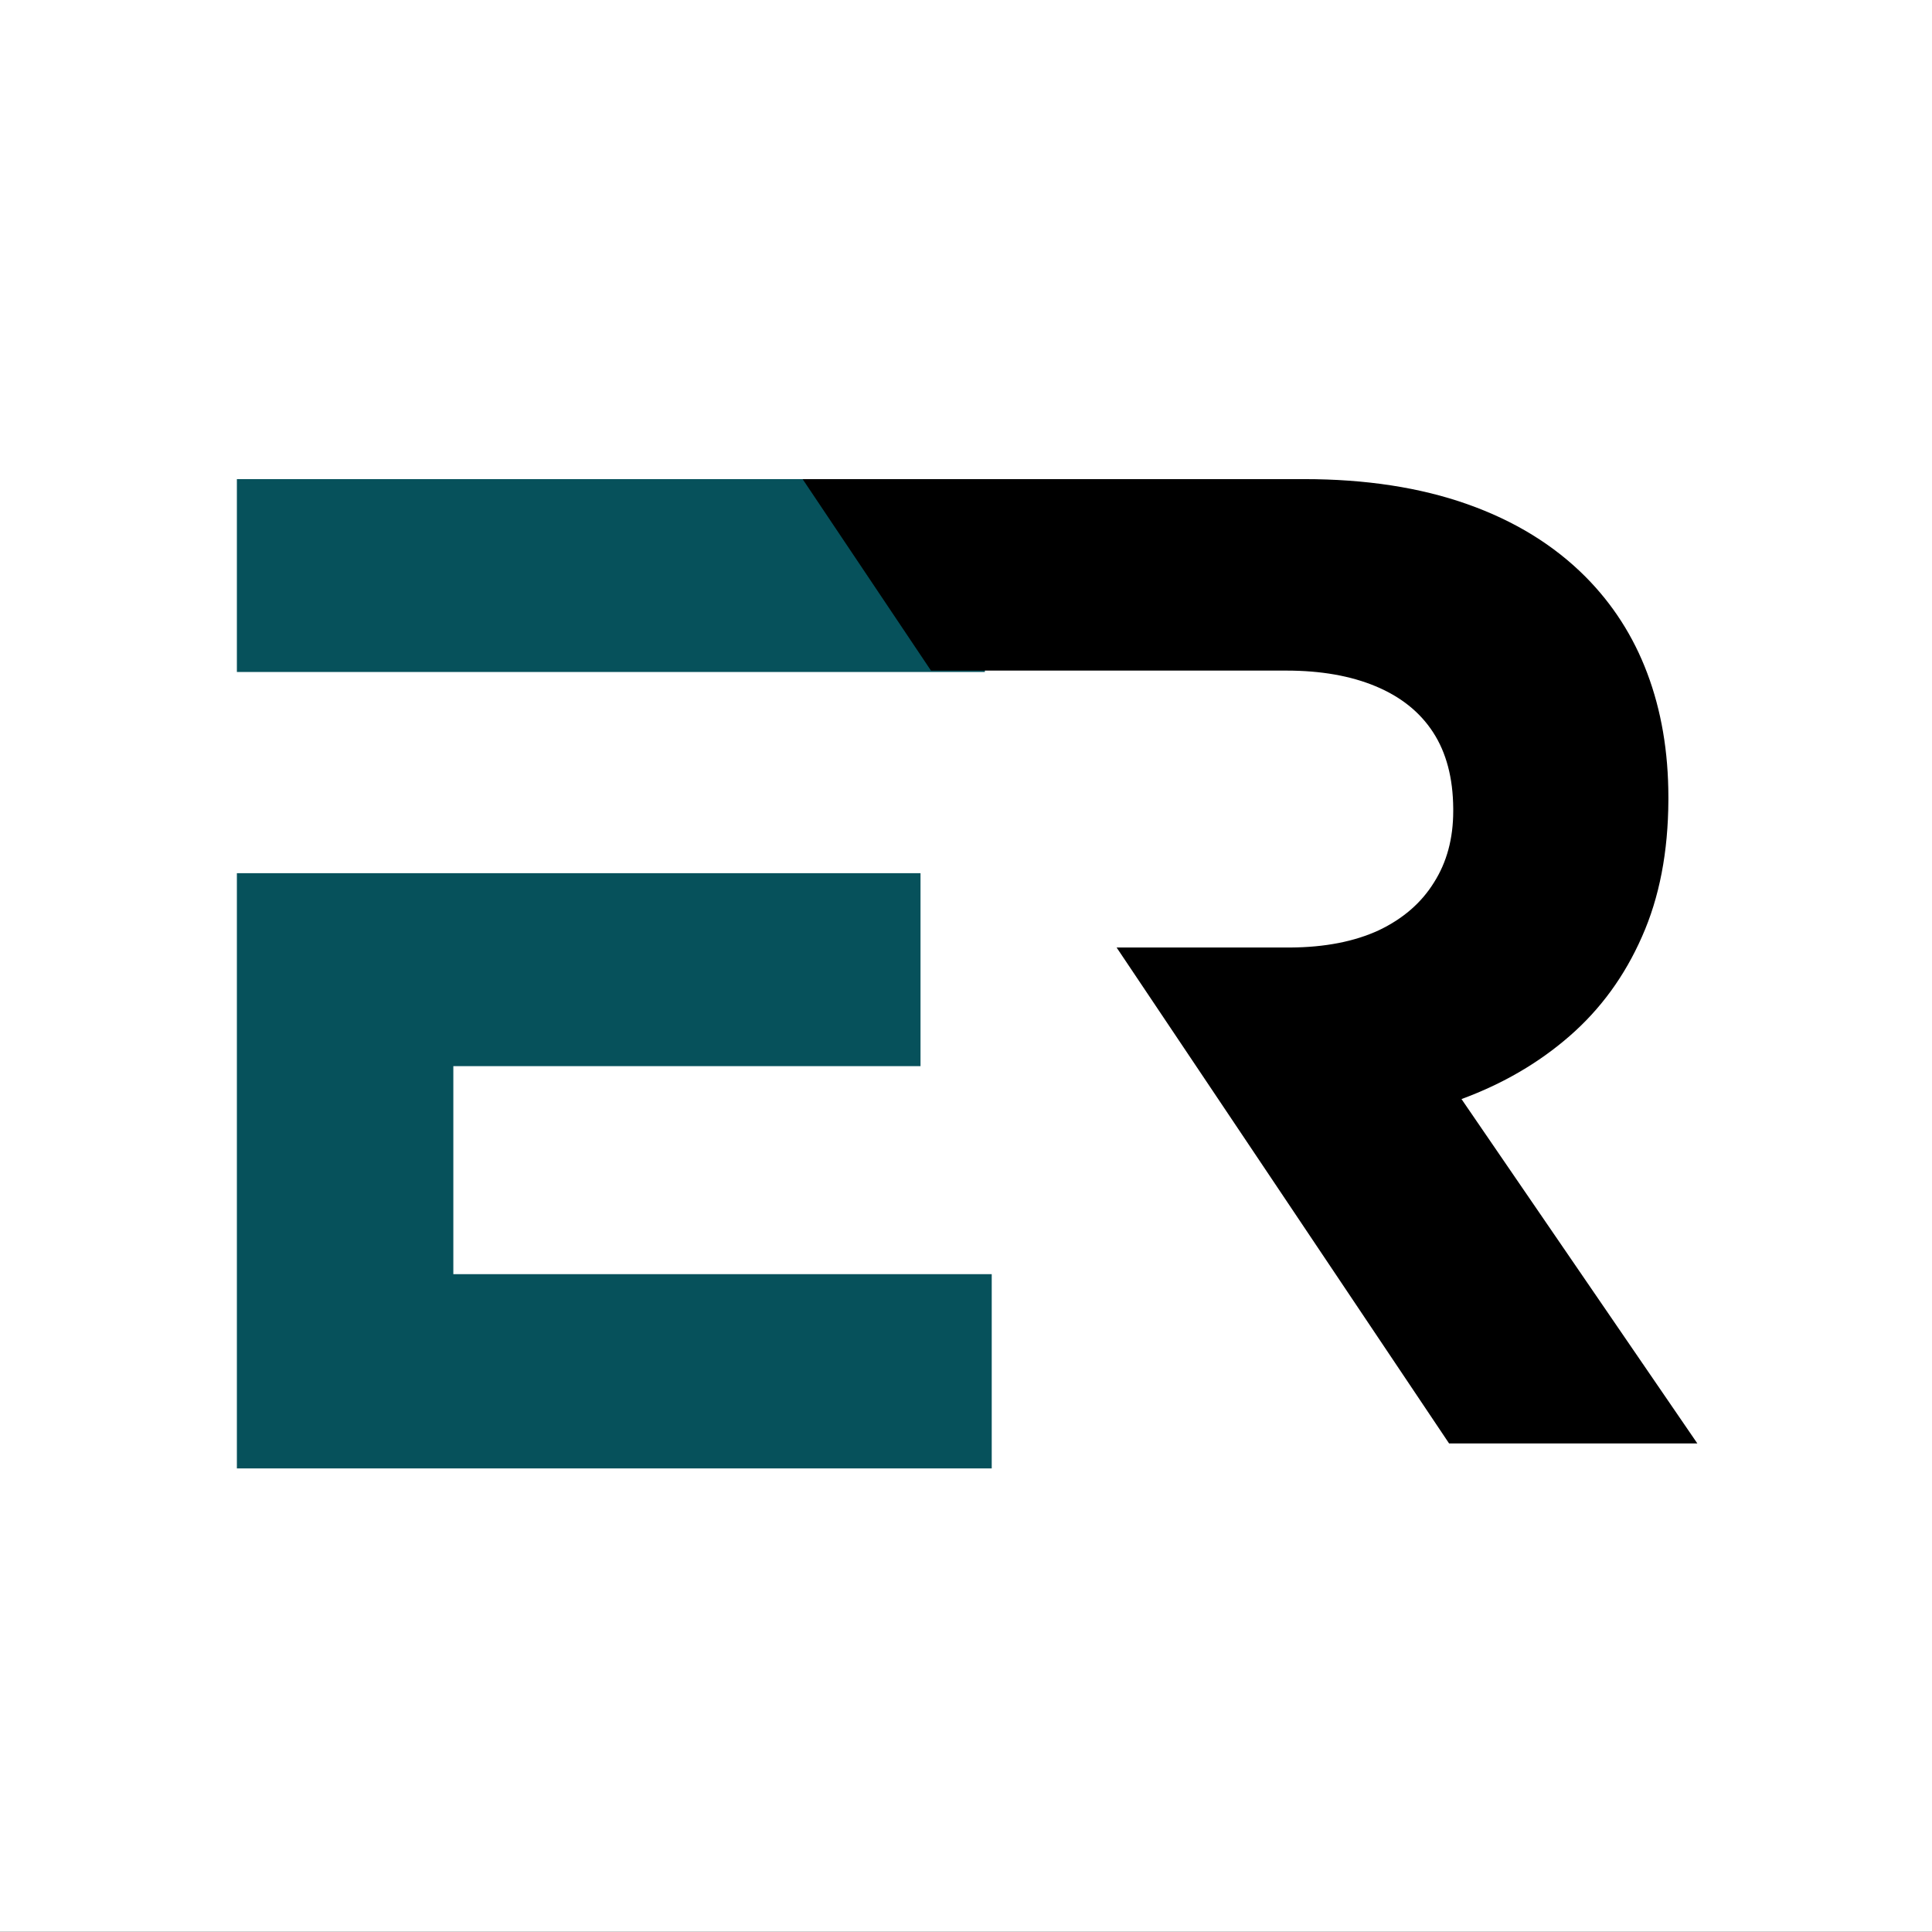
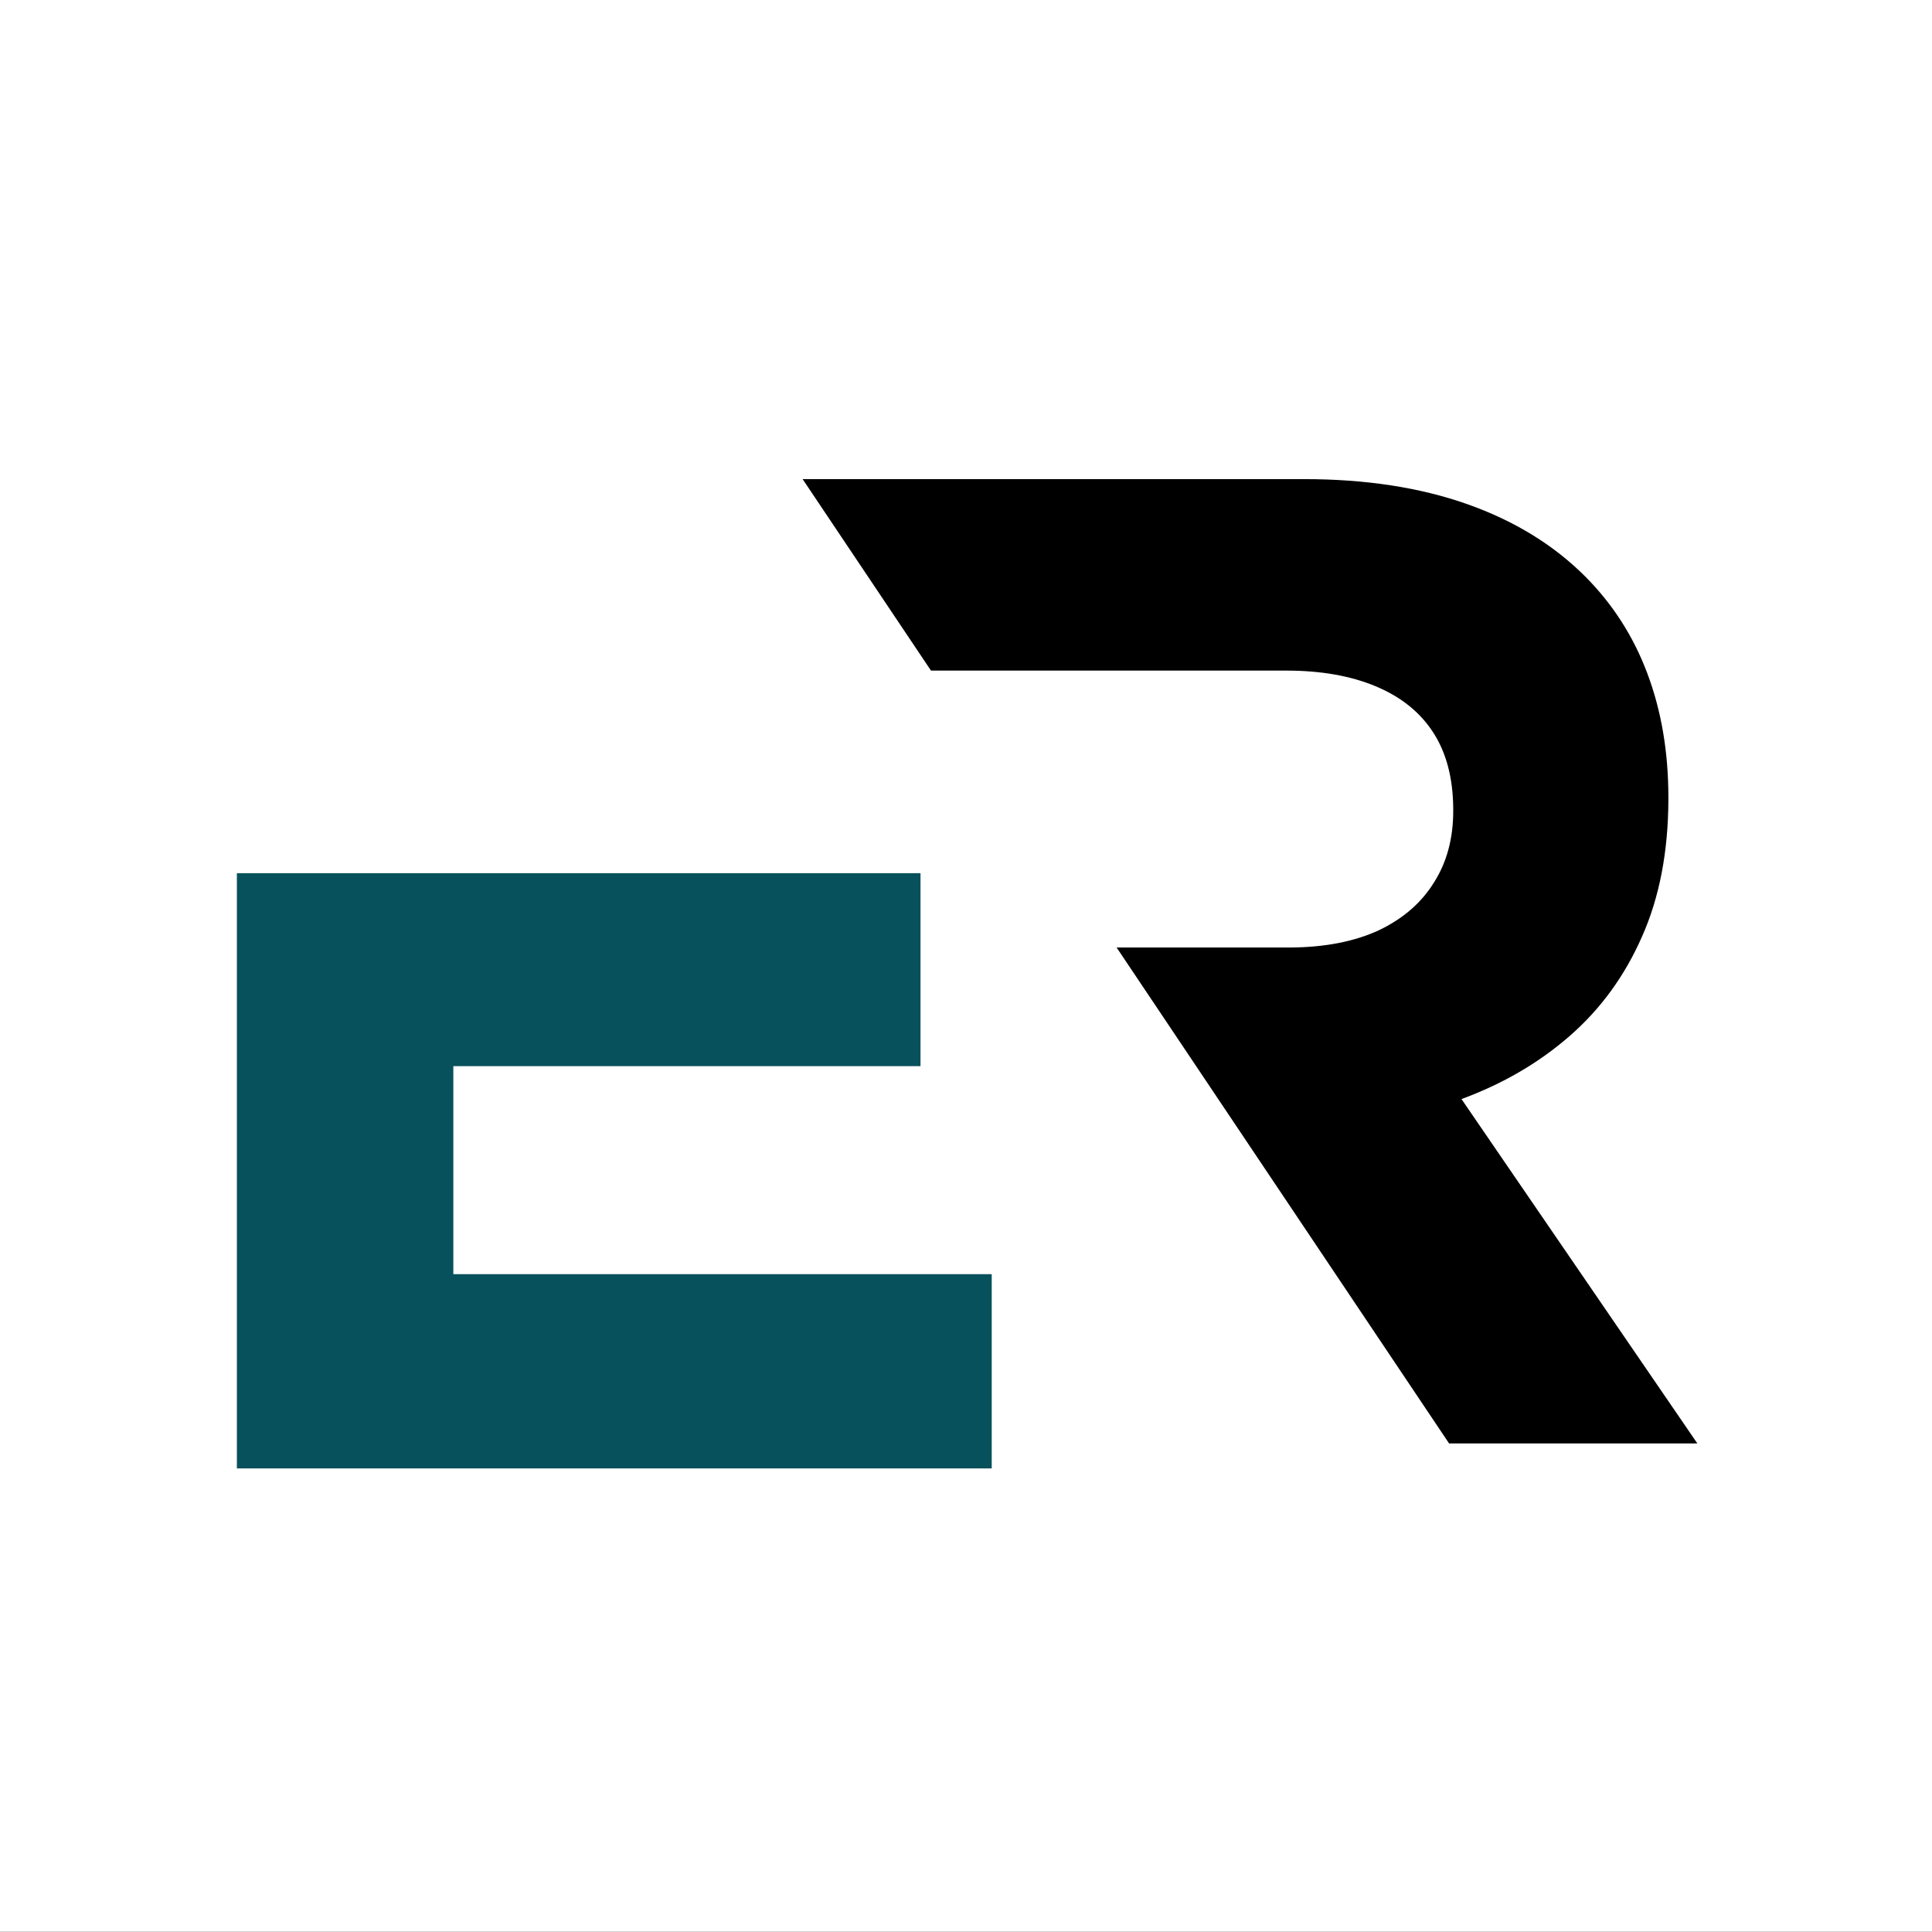
<svg xmlns="http://www.w3.org/2000/svg" width="100%" height="100%" viewBox="0 0 512 512" version="1.1" xml:space="preserve" style="fill-rule:evenodd;clip-rule:evenodd;stroke-linejoin:round;stroke-miterlimit:2;">
  <rect x="0" y="0" width="512" height="512" fill="#808080" stroke="none" />
  <g transform="matrix(1,0,0,1,-1526.04,0)">
    <g id="Prancheta1" transform="matrix(0.356,0,0,0.632,1526.04,0)">
      <rect x="0" y="0" width="1440" height="810" style="fill:white;" />
      <g transform="matrix(3.487,0,0,1.962,-166.695,-48.186)">
-         <path d="M98.375,168.177L258.057,168.177L258.057,126.958L98.375,126.958L98.375,168.177Z" style="fill:rgb(6,81,91);fill-rule:nonzero;" />
-       </g>
+         </g>
      <g transform="matrix(3.487,0,0,1.962,-166.695,-48.186)">
        <path d="M144.583,296.875L144.583,252.417L244.318,252.417L244.318,211.177L98.375,211.177L98.375,338.391L259.521,338.391L259.521,296.875L144.583,296.875Z" style="fill:rgb(6,81,91);fill-rule:nonzero;" />
      </g>
      <g transform="matrix(3.487,0,0,1.962,-166.695,-48.186)">
        <path d="M357.161,333.057L410.161,333.057L359.807,259.453C368.594,256.214 376.297,251.745 382.922,245.953C389.5,240.214 394.651,233.146 398.333,224.755C402.063,216.365 403.927,206.646 403.974,195.557L403.974,194.969C403.974,185.203 402.453,176.37 399.458,168.422C396.469,160.474 392.052,153.651 386.313,147.859C379.536,141.042 371.104,135.865 361.036,132.307C350.99,128.75 339.344,126.958 326.245,126.958L219.151,126.958L246.552,167.88L322.422,167.88C329.828,167.88 336.161,169.01 341.458,171.219C346.76,173.427 350.88,176.667 353.724,181.036C356.573,185.401 357.995,190.849 358.042,197.328L358.042,197.911C358.042,203.755 356.672,208.859 353.922,213.177C351.219,217.542 347.297,220.927 342.146,223.385C336.943,225.786 330.661,227.016 323.302,227.063L286.182,227.063L357.161,333.057Z" style="fill-rule:nonzero;" />
      </g>
    </g>
  </g>
</svg>